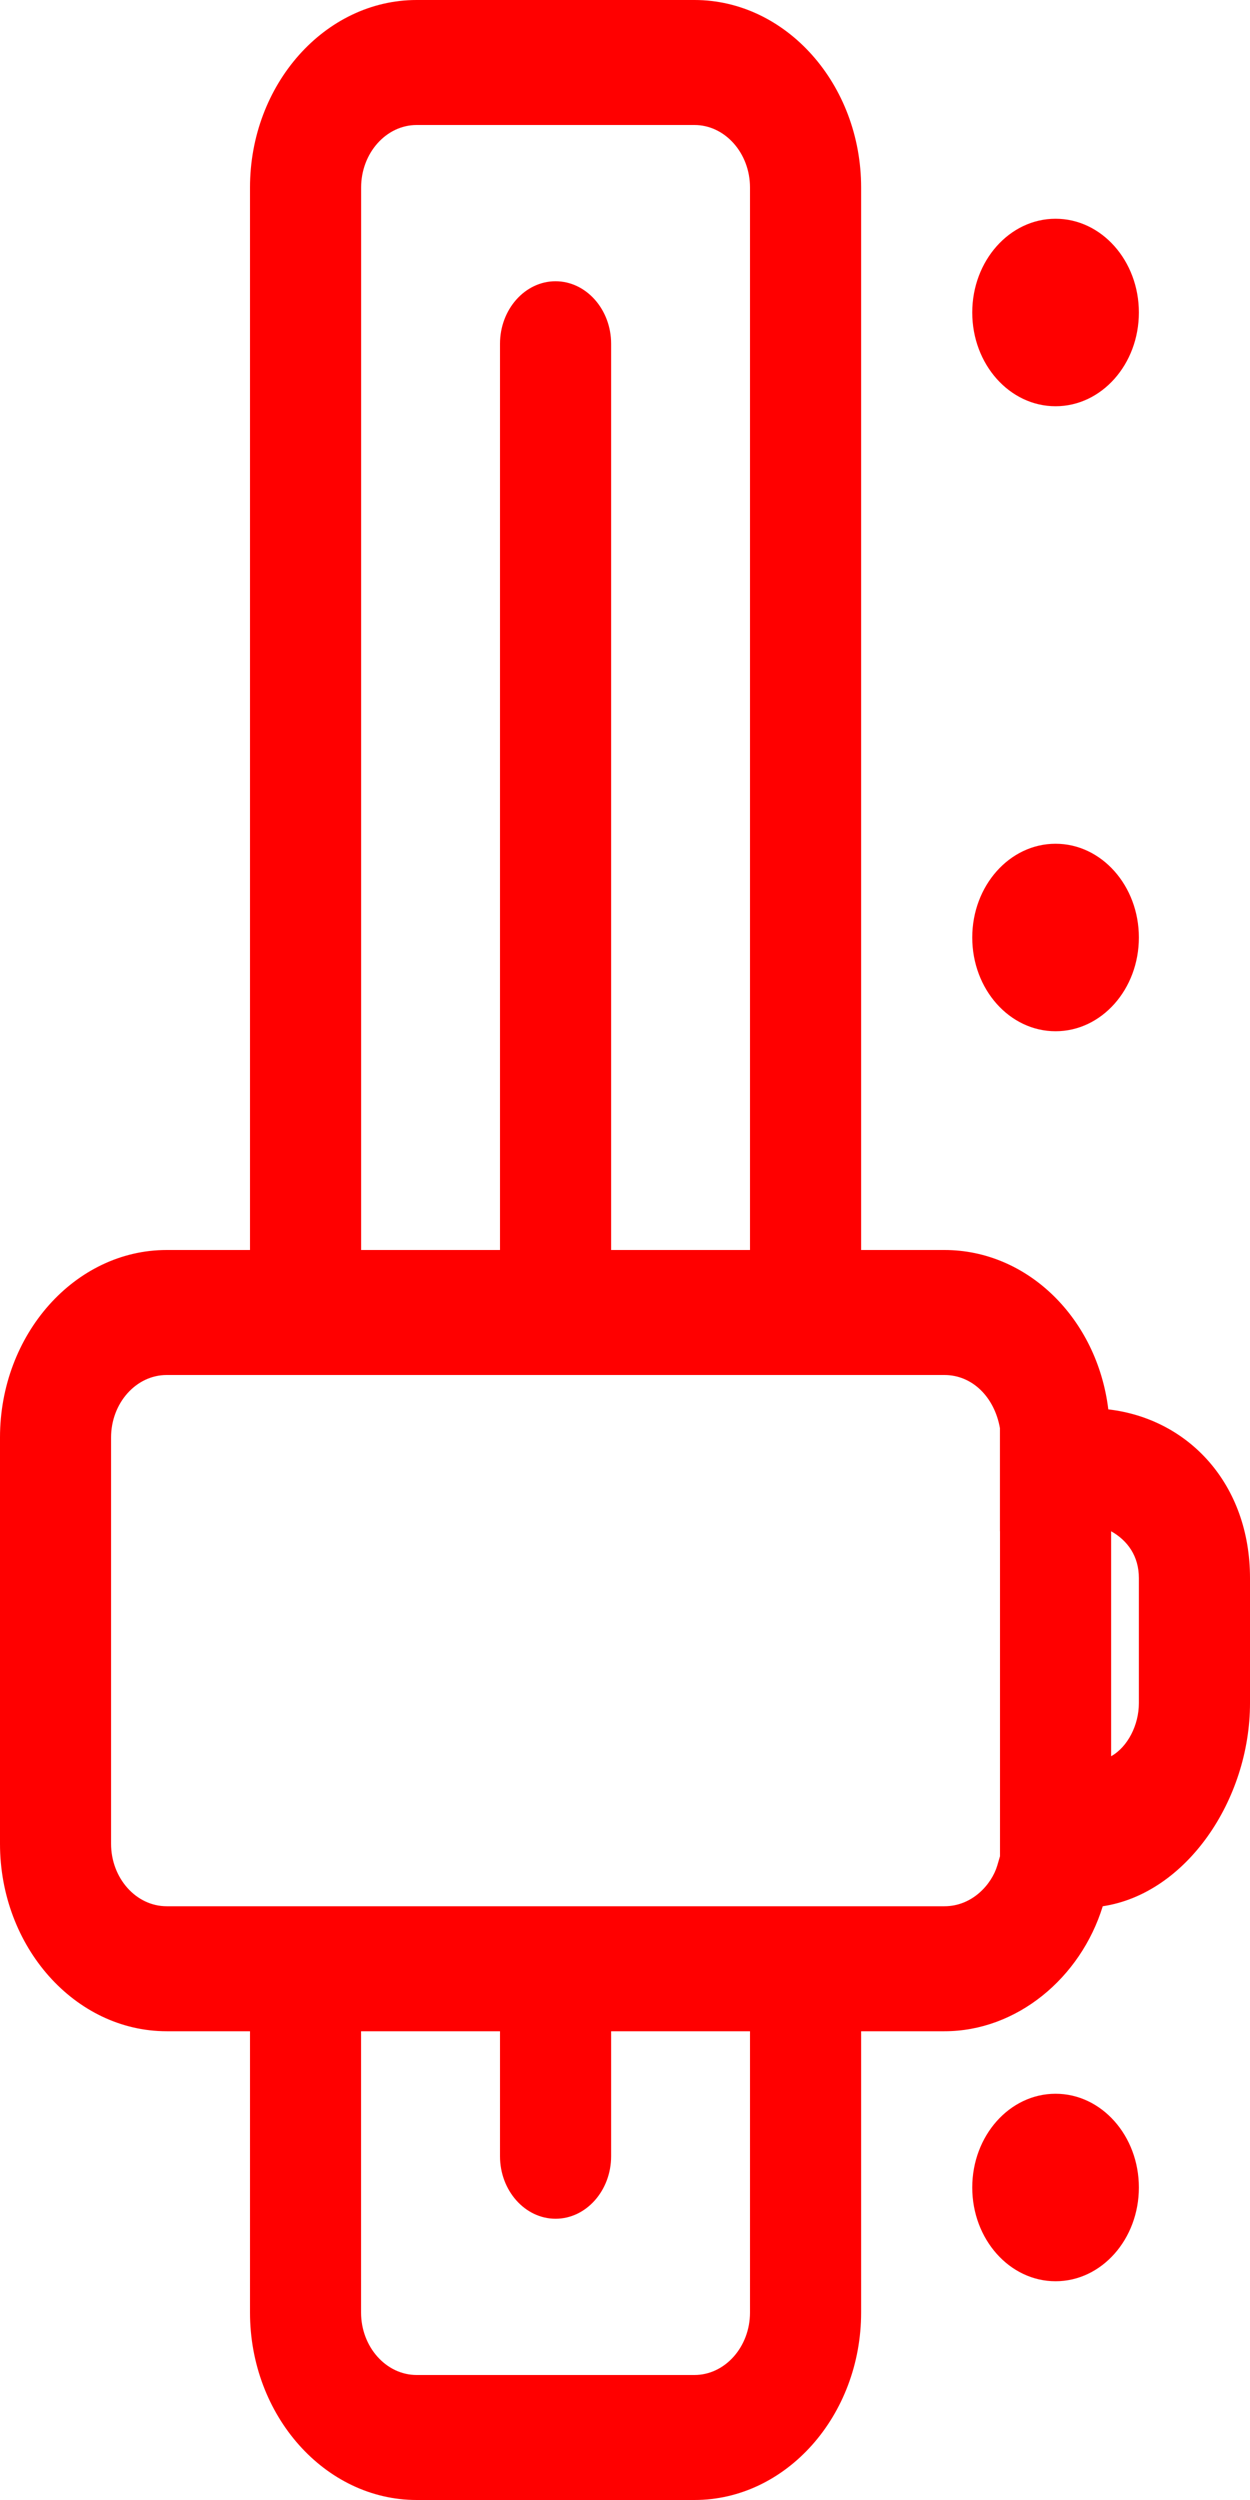
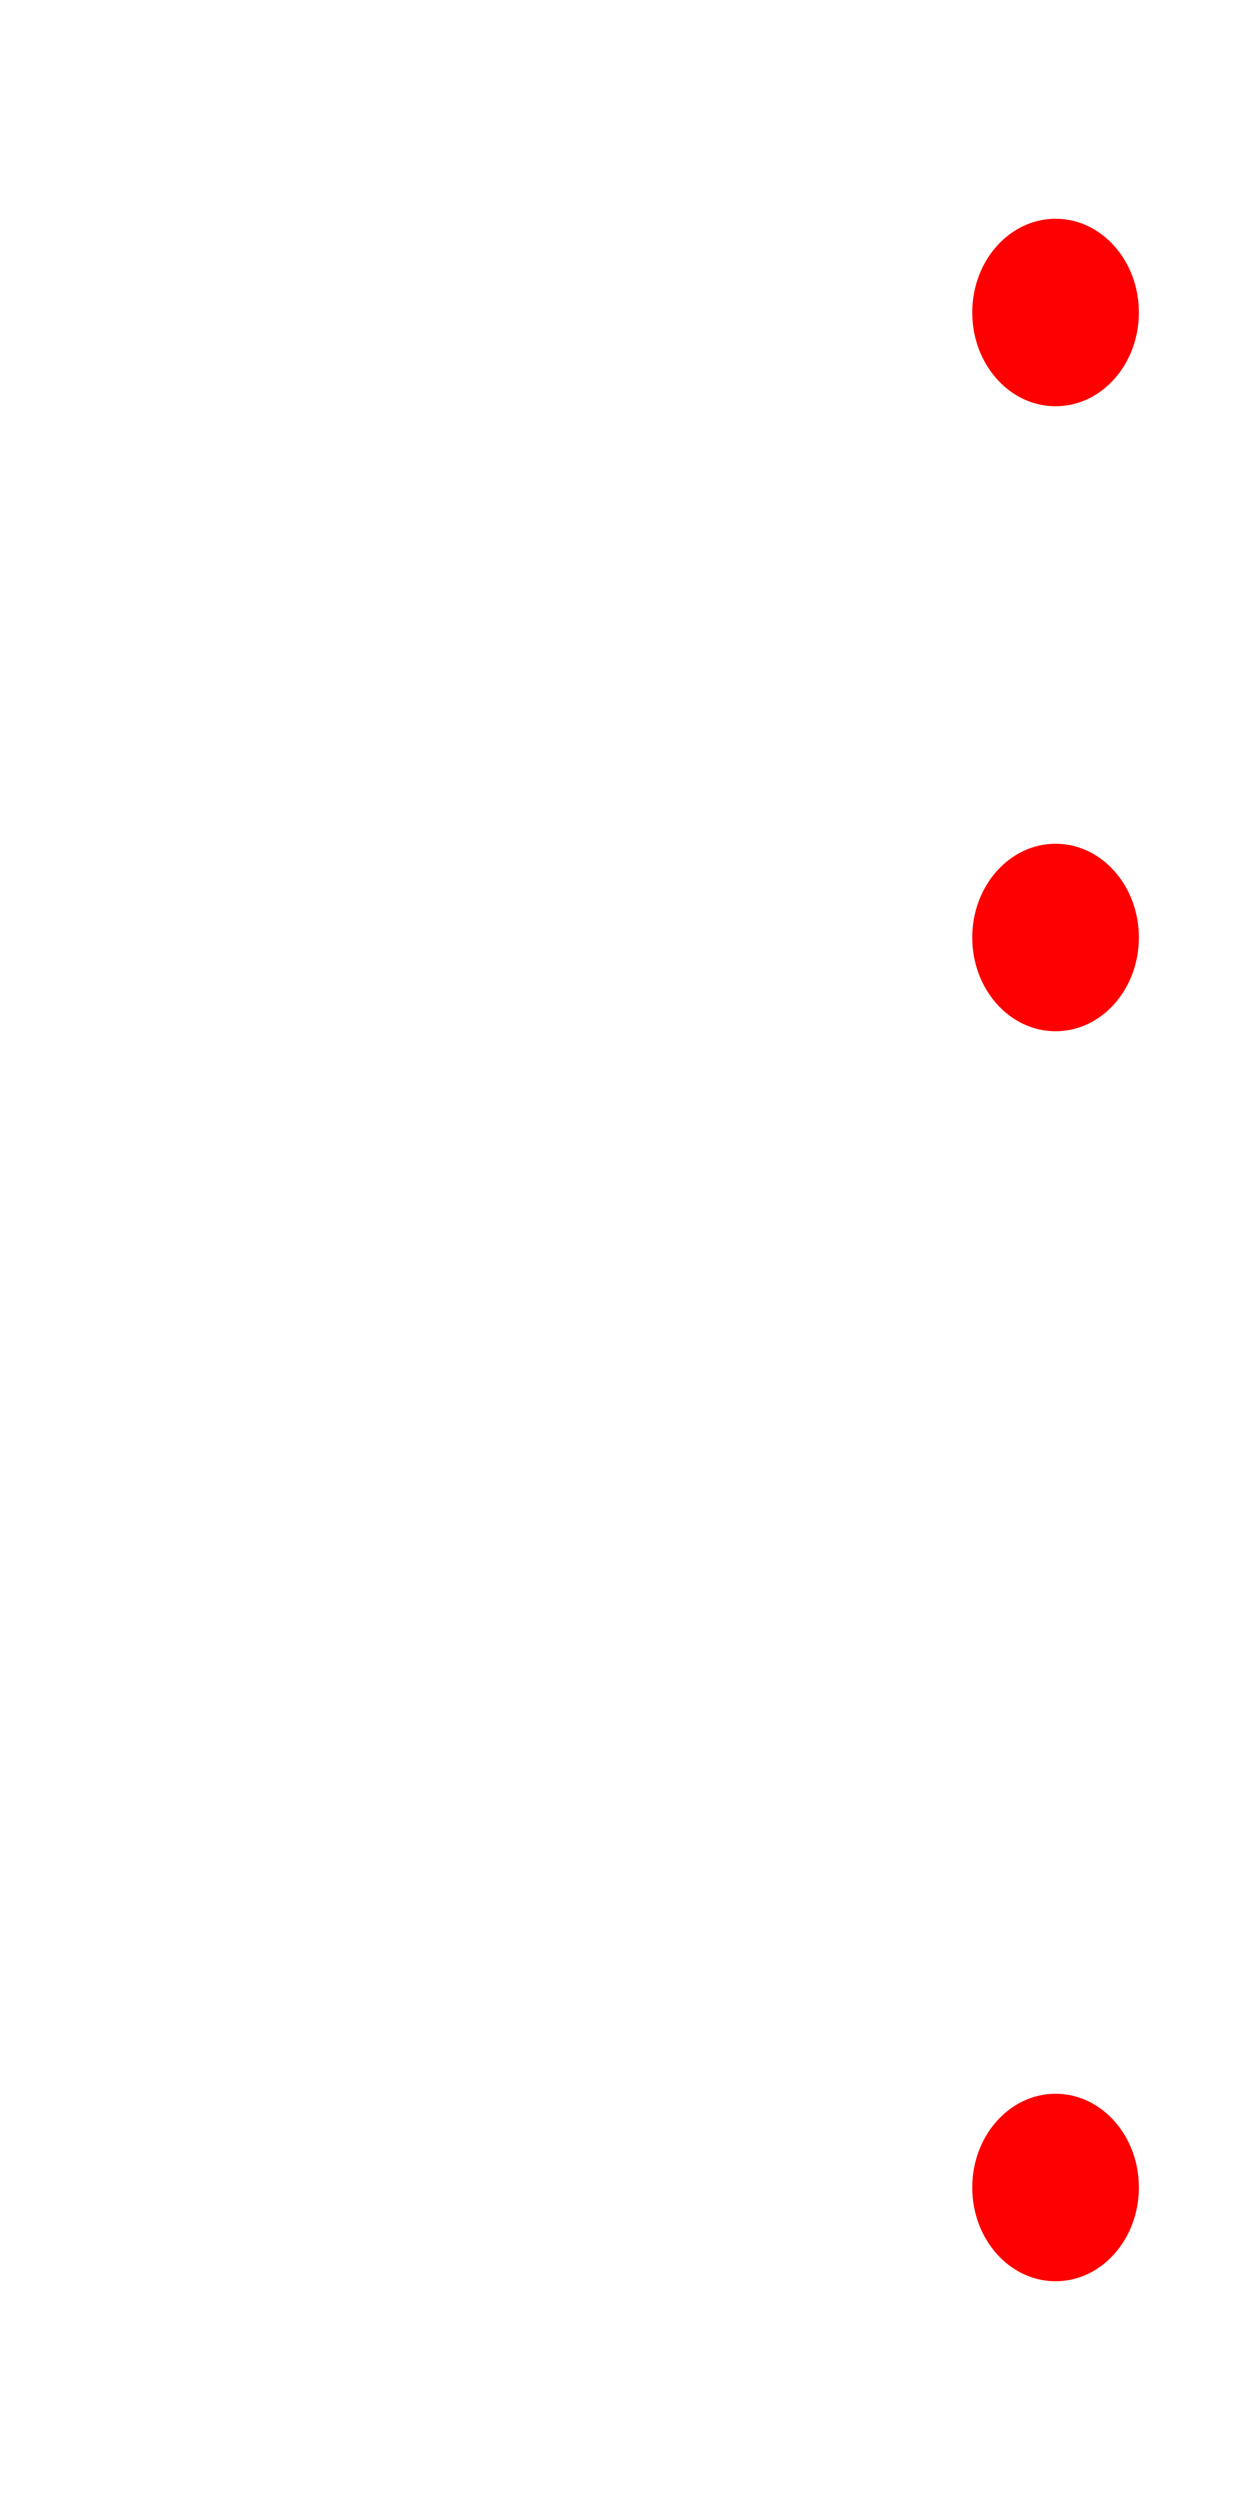
<svg xmlns="http://www.w3.org/2000/svg" width="20" height="40" fill="none">
  <path d="M16.889 16.5c.736 0 1.333-.671 1.333-1.5 0-.828-.597-1.5-1.333-1.5s-1.333.672-1.333 1.5c0 .829.597 1.5 1.333 1.5zm0 20c.736 0 1.333-.672 1.333-1.5s-.597-1.5-1.333-1.5-1.333.672-1.333 1.5.597 1.5 1.333 1.5zm0-30c.736 0 1.333-.671 1.333-1.5 0-.828-.597-1.5-1.333-1.5s-1.333.672-1.333 1.5c0 .829.597 1.5 1.333 1.5z" fill="red" />
-   <path d="M17.733 22.55C17.556 21.1 16.444 20 15.111 20h-1.333V3c0-1.65-1.2-3-2.667-3H6.667C5.2 0 4 1.35 4 3v17H2.667C1.2 20 0 21.35 0 23v6.5c0 1.65 1.2 3 2.667 3H4V37c0 1.65 1.2 3 2.667 3h4.444c1.467 0 2.667-1.35 2.667-3v-4.5h1.333c1.156 0 2.178-.85 2.533-2C18.978 30.3 20 28.8 20 27.25v-2c0-1.5-.978-2.55-2.267-2.7zM5.778 3c0-.55.4-1 .889-1h4.444C11.6 2 12 2.45 12 3v17H9.778V5.5c0-.55-.4-1-.89-1C8.4 4.5 8 4.95 8 5.5V20H5.778V3zM12 37c0 .55-.4 1-.889 1H6.667c-.49 0-.89-.45-.89-1v-4.5H8v2c0 .55.4 1 .889 1s.889-.45.889-1v-2H12V37zm4-12.5v5.2l-.044.15c-.09.3-.4.65-.845.65H2.667c-.49 0-.89-.45-.89-1V23c0-.55.4-1 .89-1H15.11c.445 0 .8.35.889.85v1.65zm2.222 2.75c0 .35-.178.7-.444.85v-3.6c.266.15.444.4.444.75v2z" fill="red" />
</svg>